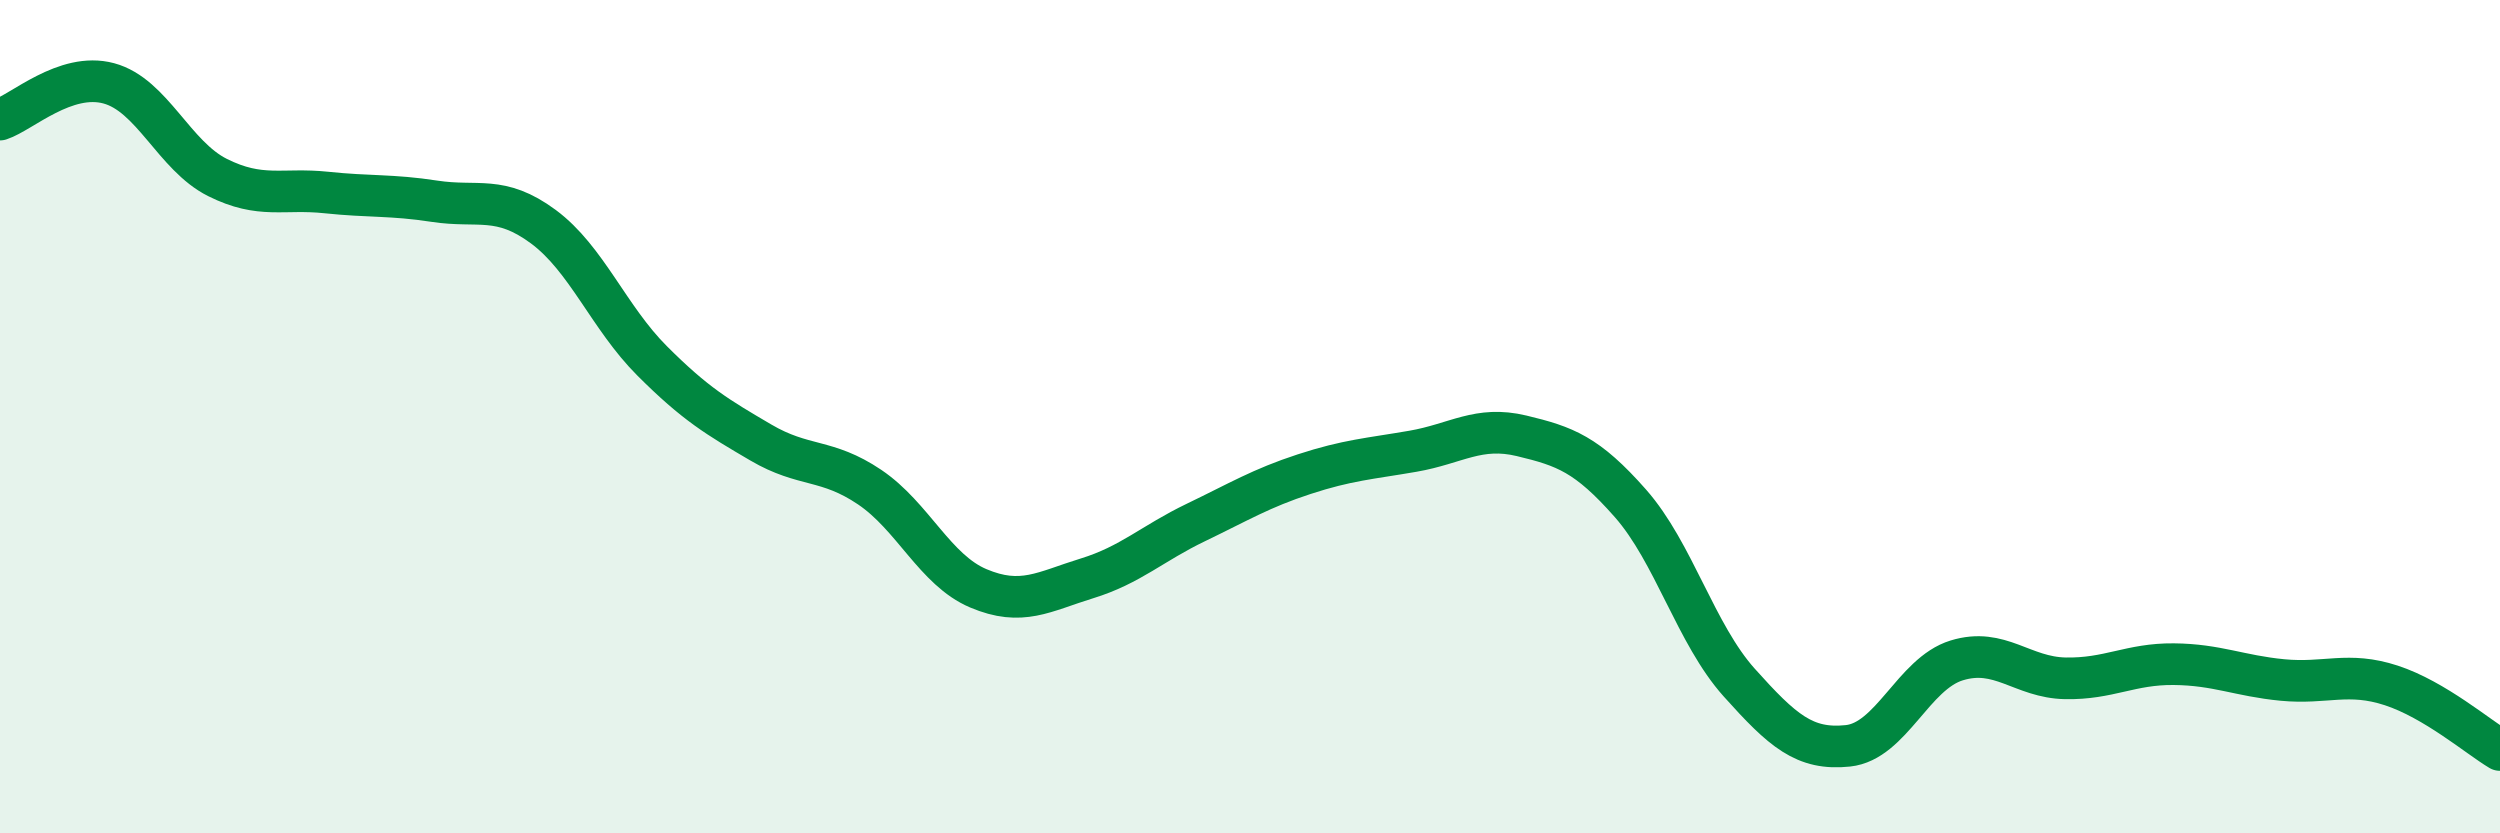
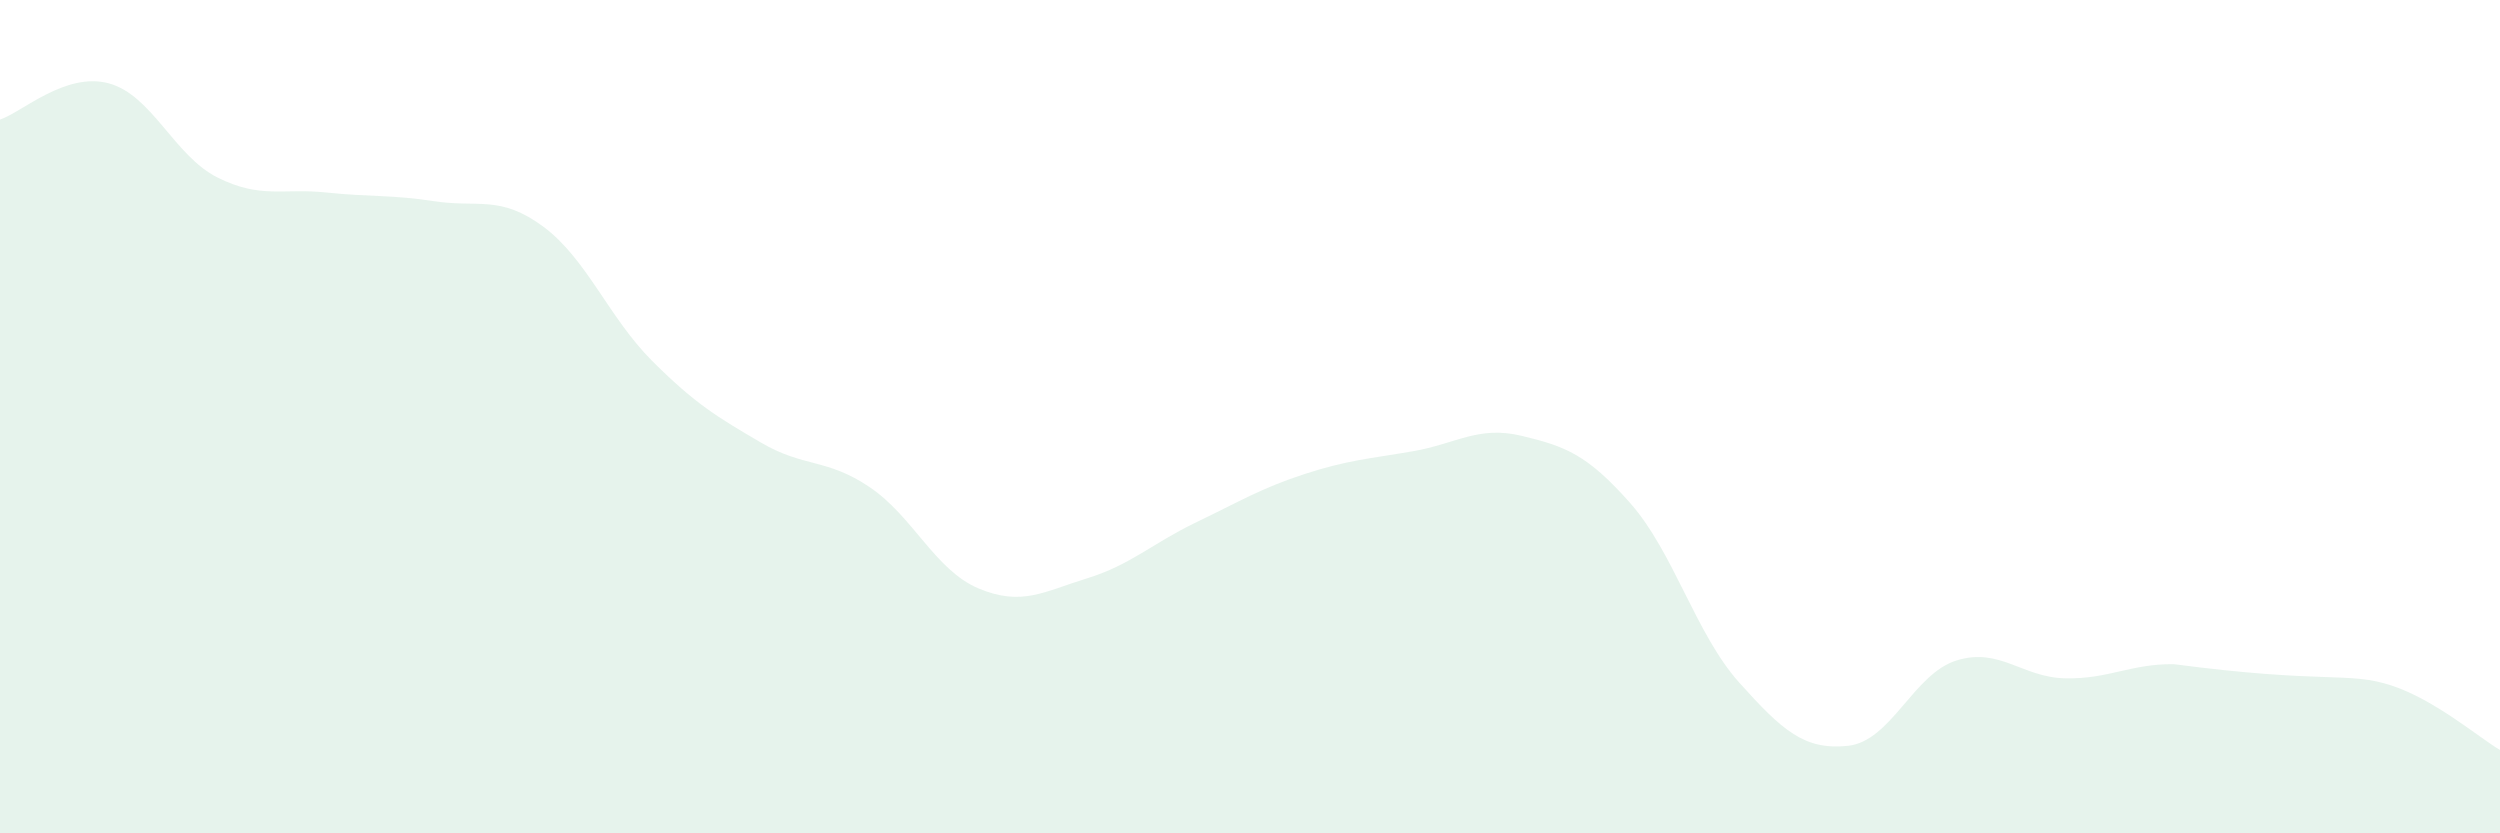
<svg xmlns="http://www.w3.org/2000/svg" width="60" height="20" viewBox="0 0 60 20">
-   <path d="M 0,2.87 C 0.52,2.7 1.57,1.72 2.61,2 C 3.65,2.28 4.18,3.74 5.22,4.26 C 6.26,4.78 6.79,4.51 7.83,4.62 C 8.87,4.73 9.39,4.67 10.43,4.83 C 11.47,4.99 12,4.67 13.04,5.44 C 14.08,6.21 14.61,7.62 15.65,8.66 C 16.69,9.7 17.22,10.01 18.26,10.62 C 19.3,11.23 19.83,10.99 20.87,11.69 C 21.91,12.39 22.44,13.68 23.48,14.12 C 24.52,14.56 25.05,14.2 26.09,13.88 C 27.13,13.56 27.66,13.04 28.7,12.54 C 29.74,12.04 30.26,11.72 31.3,11.38 C 32.34,11.04 32.87,11.01 33.91,10.83 C 34.95,10.65 35.48,10.21 36.52,10.46 C 37.56,10.71 38.09,10.9 39.13,12.08 C 40.17,13.26 40.7,15.22 41.74,16.38 C 42.78,17.54 43.31,18.01 44.35,17.9 C 45.39,17.79 45.92,16.17 46.96,15.85 C 48,15.53 48.53,16.26 49.57,16.28 C 50.61,16.3 51.13,15.93 52.17,15.94 C 53.21,15.95 53.74,16.22 54.78,16.32 C 55.82,16.42 56.35,16.11 57.39,16.45 C 58.43,16.79 59.48,17.69 60,18L60 20L0 20Z" fill="#008740" opacity="0.1" stroke-linecap="round" stroke-linejoin="round" />
-   <path d="M 0,2.87 C 0.52,2.7 1.57,1.72 2.61,2 C 3.65,2.28 4.18,3.74 5.22,4.26 C 6.26,4.78 6.79,4.51 7.83,4.62 C 8.87,4.73 9.39,4.67 10.43,4.83 C 11.47,4.99 12,4.67 13.04,5.44 C 14.08,6.21 14.61,7.62 15.65,8.66 C 16.69,9.7 17.22,10.01 18.26,10.62 C 19.3,11.23 19.83,10.99 20.87,11.69 C 21.91,12.39 22.44,13.68 23.48,14.12 C 24.52,14.56 25.05,14.2 26.09,13.88 C 27.13,13.56 27.66,13.04 28.7,12.54 C 29.74,12.04 30.26,11.72 31.3,11.38 C 32.34,11.04 32.87,11.01 33.91,10.83 C 34.95,10.65 35.48,10.21 36.52,10.46 C 37.56,10.71 38.09,10.9 39.13,12.08 C 40.17,13.26 40.7,15.22 41.74,16.38 C 42.78,17.54 43.31,18.01 44.35,17.9 C 45.39,17.79 45.92,16.17 46.96,15.85 C 48,15.53 48.53,16.26 49.57,16.28 C 50.61,16.3 51.13,15.93 52.17,15.94 C 53.21,15.95 53.74,16.22 54.78,16.32 C 55.82,16.42 56.35,16.11 57.39,16.45 C 58.43,16.79 59.48,17.69 60,18" stroke="#008740" stroke-width="1" fill="none" stroke-linecap="round" stroke-linejoin="round" />
+   <path d="M 0,2.87 C 0.52,2.7 1.57,1.72 2.61,2 C 3.65,2.28 4.18,3.74 5.22,4.26 C 6.26,4.78 6.79,4.51 7.83,4.62 C 8.87,4.73 9.39,4.67 10.43,4.83 C 11.47,4.99 12,4.67 13.04,5.44 C 14.08,6.21 14.61,7.62 15.65,8.66 C 16.69,9.7 17.22,10.01 18.26,10.62 C 19.3,11.23 19.83,10.99 20.87,11.69 C 21.91,12.39 22.44,13.68 23.48,14.12 C 24.52,14.56 25.05,14.2 26.09,13.88 C 27.13,13.56 27.66,13.04 28.7,12.54 C 29.74,12.04 30.26,11.72 31.3,11.38 C 32.34,11.04 32.87,11.01 33.91,10.83 C 34.95,10.65 35.48,10.21 36.52,10.46 C 37.56,10.71 38.09,10.9 39.13,12.08 C 40.17,13.26 40.7,15.22 41.74,16.38 C 42.78,17.54 43.31,18.01 44.35,17.9 C 45.39,17.79 45.92,16.17 46.96,15.85 C 48,15.53 48.53,16.26 49.57,16.28 C 50.61,16.3 51.13,15.93 52.17,15.94 C 55.82,16.42 56.35,16.11 57.39,16.45 C 58.43,16.79 59.48,17.69 60,18L60 20L0 20Z" fill="#008740" opacity="0.1" stroke-linecap="round" stroke-linejoin="round" />
</svg>